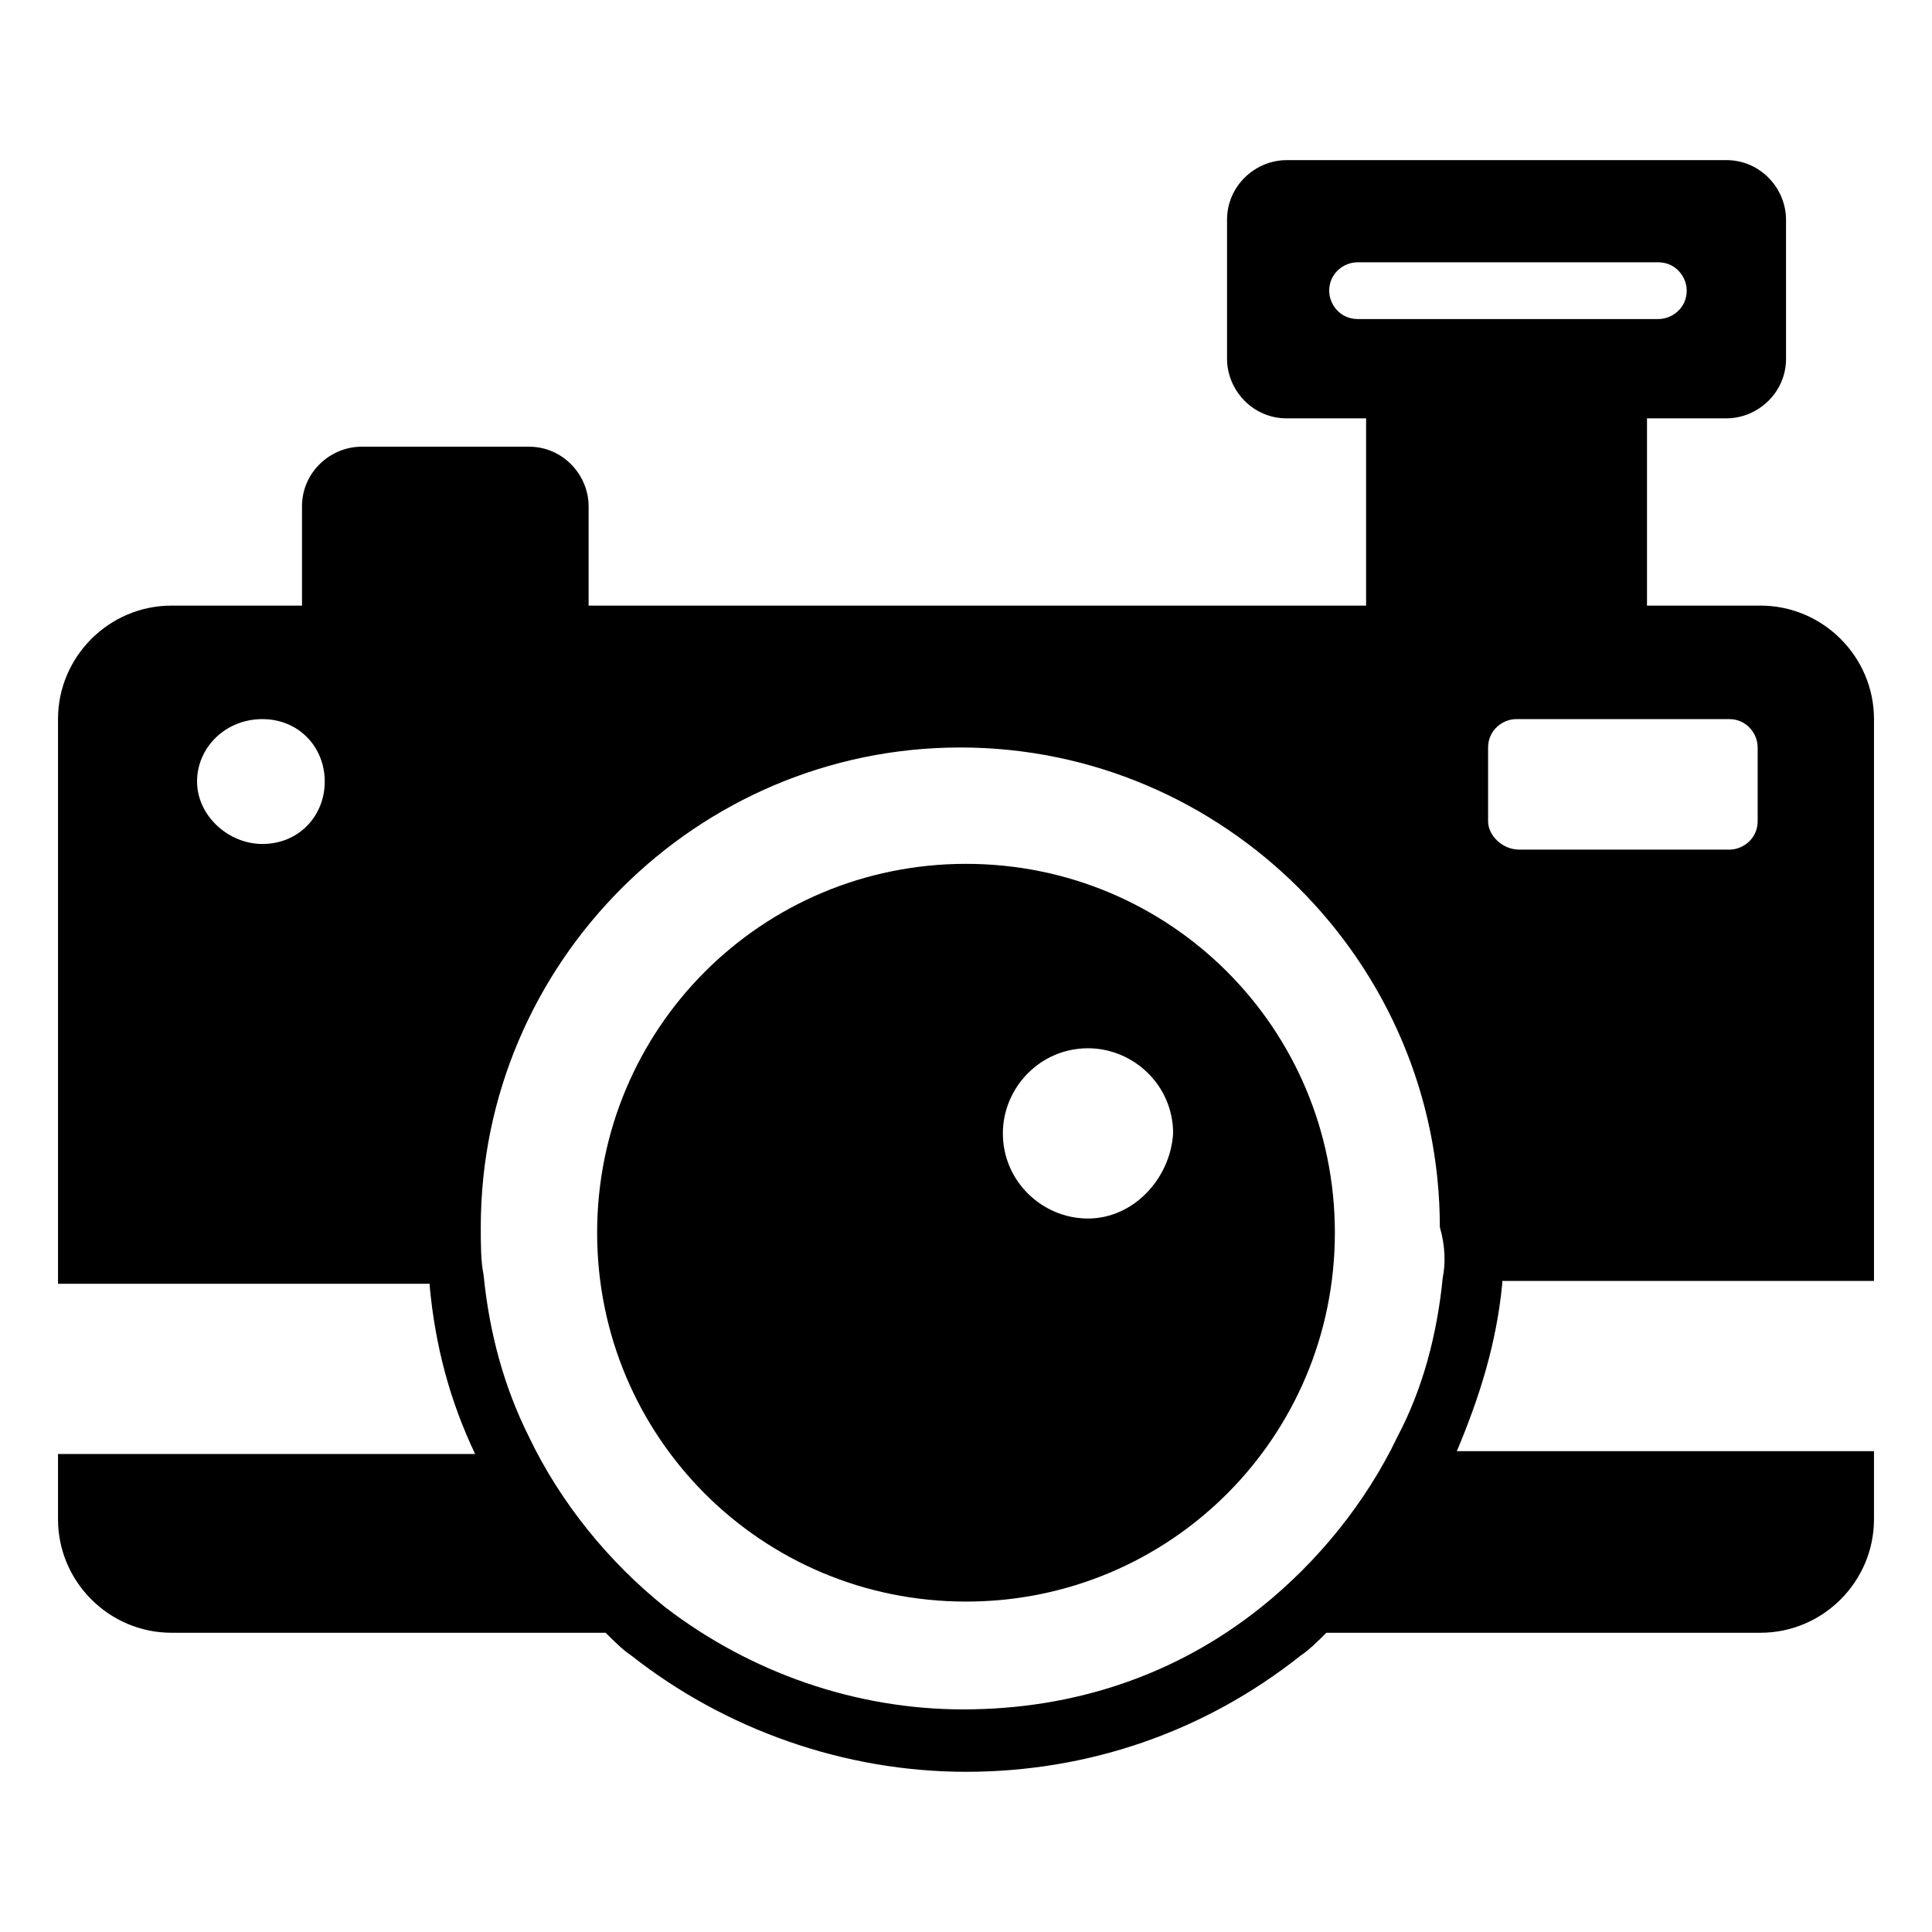
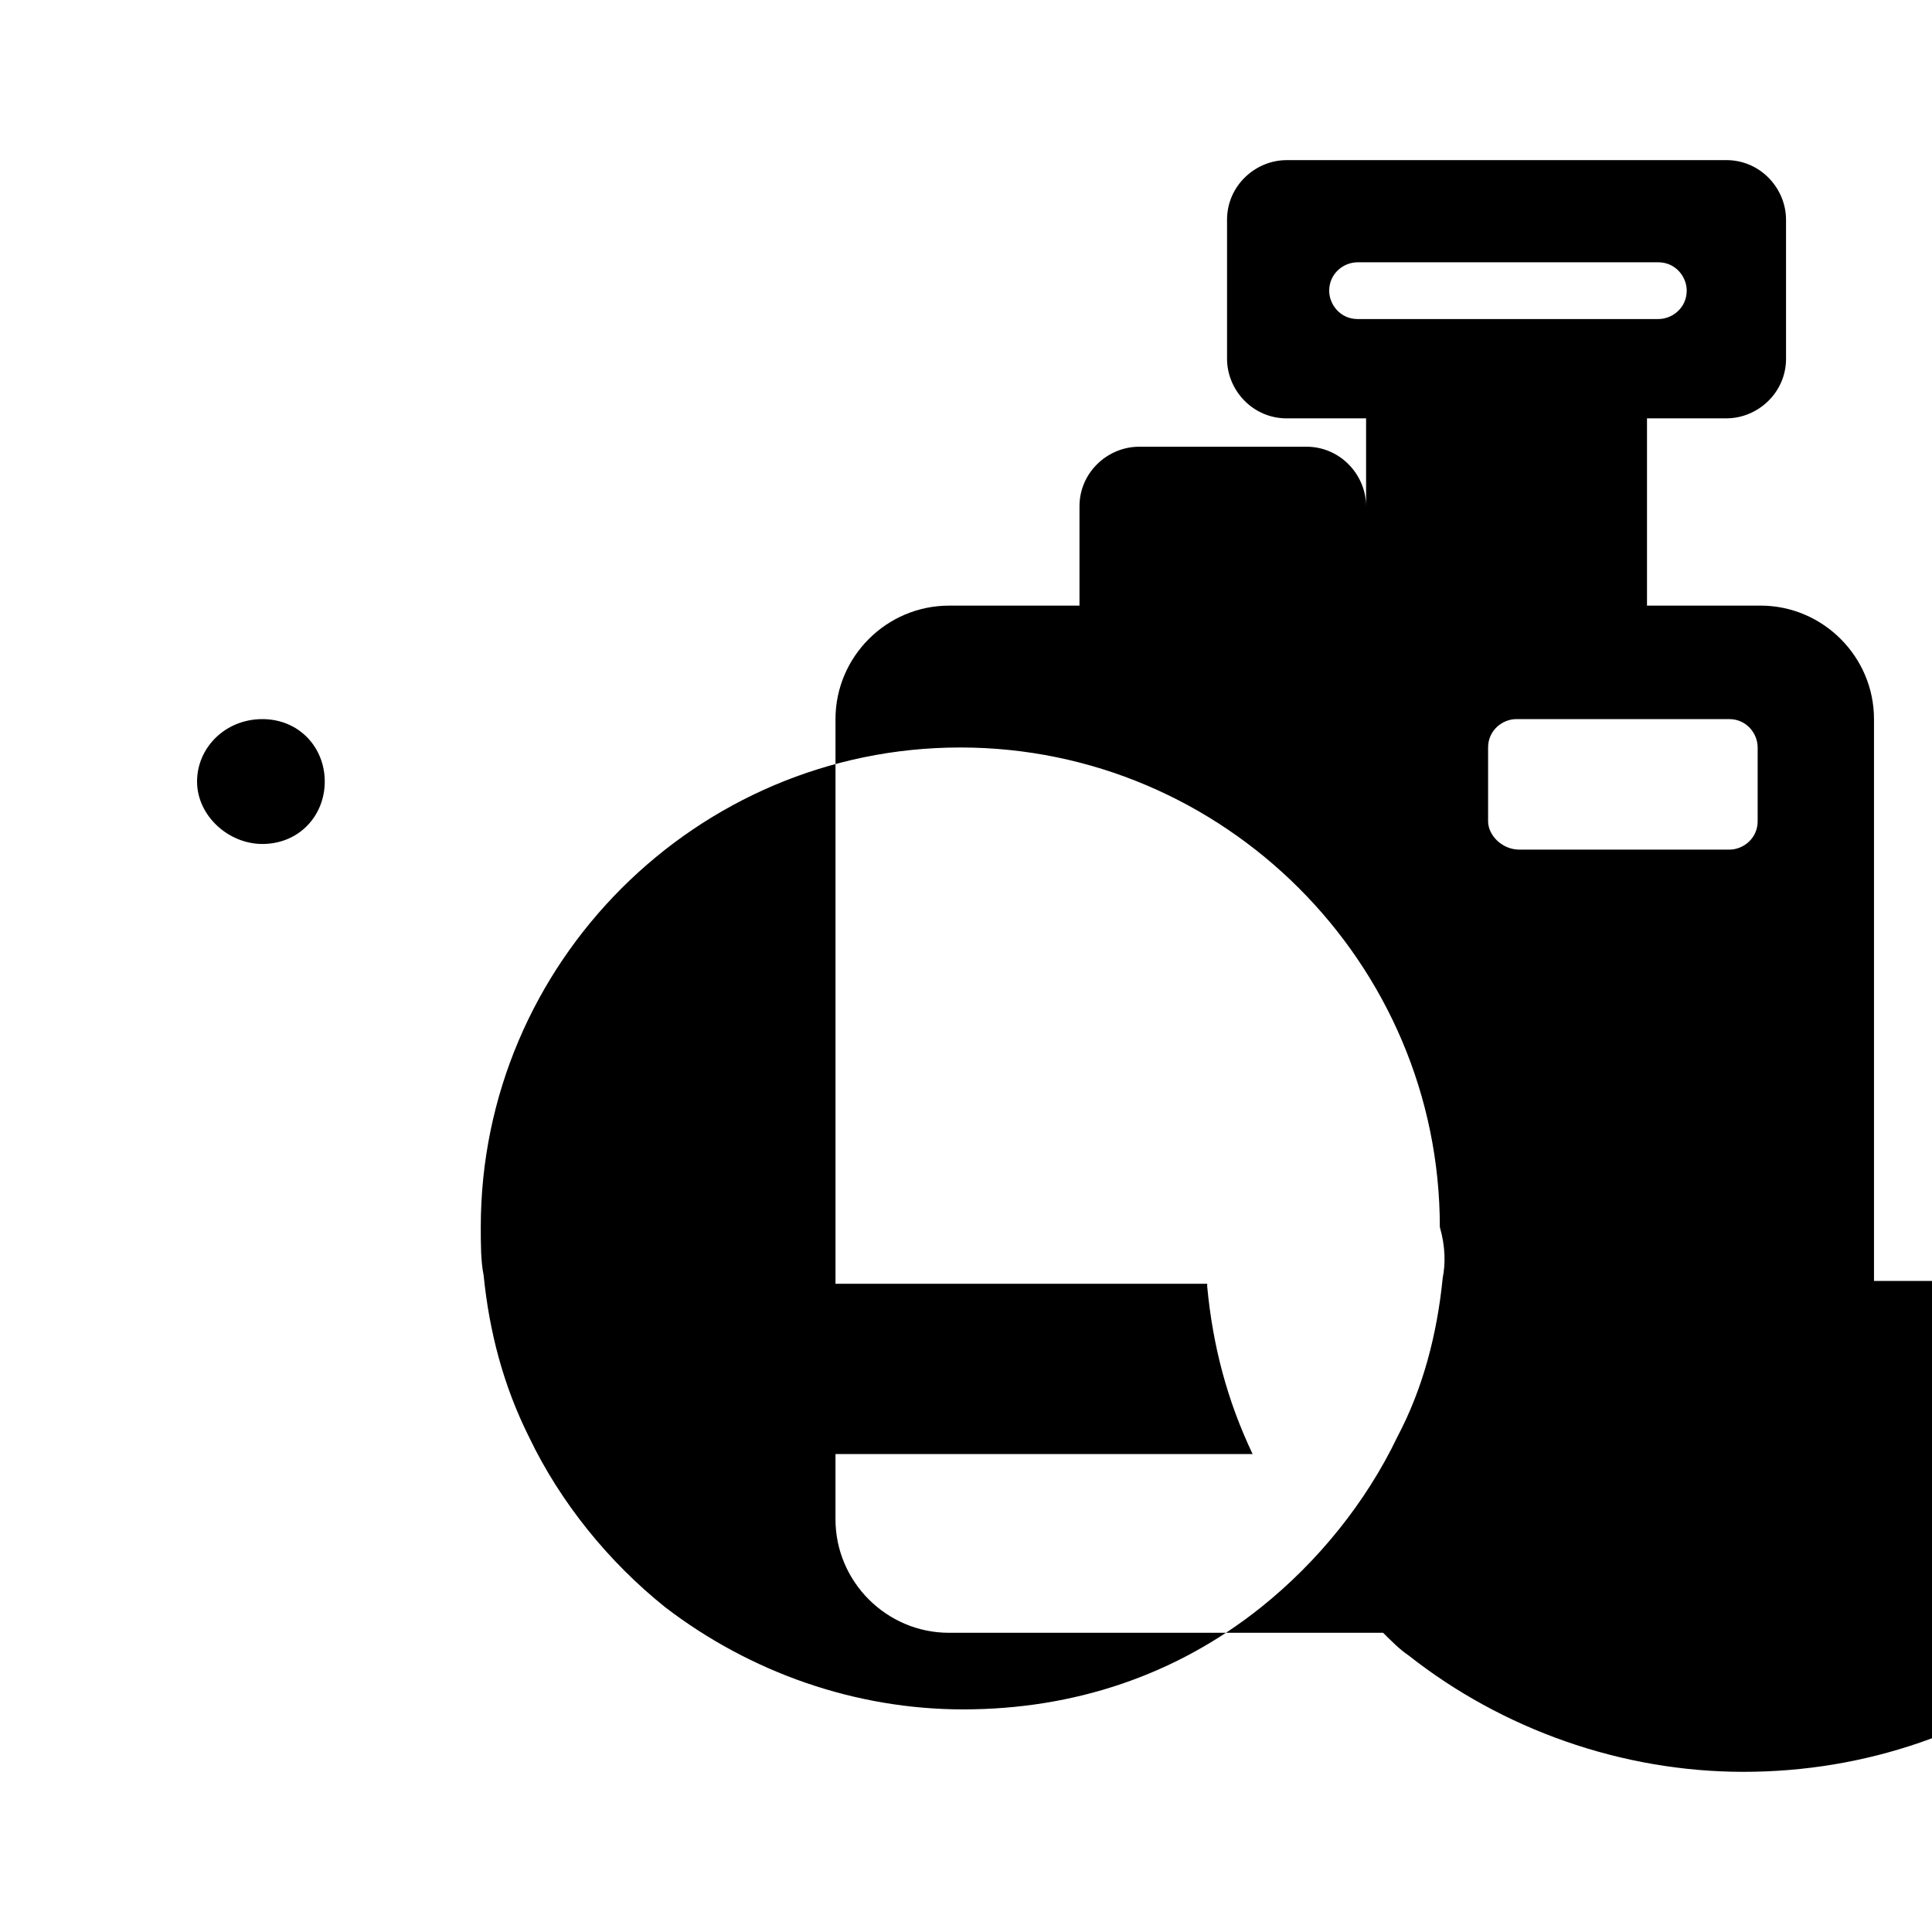
<svg xmlns="http://www.w3.org/2000/svg" fill="#000000" width="800px" height="800px" version="1.1" viewBox="144 144 512 512">
  <g>
-     <path d="m542.12 483.46h98.508v-148.89c0-16.543-13.535-30.078-30.078-30.078h-30.078v-49.629h21.055c8.273 0 15.793-6.769 15.793-15.793l-0.004-36.844c0-8.273-6.769-15.793-15.793-15.793l-116.55 0.004c-8.273 0-15.793 6.769-15.793 15.793v36.848c0 8.273 6.769 15.793 15.793 15.793h21.055v49.629l-206.04-0.008v-26.32c0-8.273-6.769-15.793-15.793-15.793h-44.367c-8.273 0-15.793 6.769-15.793 15.793v26.32h-34.582c-16.543 0-30.078 13.535-30.078 30.078v149.64h98.508v0.754c1.504 15.793 5.266 30.078 12.031 44.367l-110.54-0.004v17.293c0 16.543 13.535 30.078 30.078 30.078h115.05c2.258 2.258 4.512 4.512 6.769 6.016 24.816 19.551 56.398 30.832 88.73 30.832 32.336 0 63.164-10.527 88.73-30.832 2.258-1.504 4.512-3.762 6.769-6.016h115.05c16.543 0 30.078-13.535 30.078-30.078v-18.047h-110.55c6.016-14.289 10.527-28.574 12.031-44.367v-0.75zm-328.6-115.8c-9.023 0-17.297-7.519-17.297-16.543 0-9.023 7.519-16.543 17.297-16.543s16.543 7.519 16.543 16.543c0 9.023-6.769 16.543-16.543 16.543zm312.81 115.05c-1.504 15.039-5.266 29.328-12.031 42.109-8.273 17.297-21.055 33.086-36.094 45.117-22.559 18.047-49.629 27.07-78.957 27.07-28.574 0-56.398-9.777-78.957-27.07-15.039-12.031-27.824-27.824-36.094-45.117-6.769-13.535-10.527-27.824-12.031-42.863-0.754-3.762-0.754-8.273-0.754-12.785 0-69.934 57.148-127.08 127.08-127.08 69.934 0 127.08 57.148 127.08 127.08 1.504 5.266 1.504 9.777 0.754 13.539zm-22.559-254.16c-4.512 0-7.519-3.762-7.519-7.519 0-4.512 3.762-7.519 7.519-7.519h79.707c4.512 0 7.519 3.762 7.519 7.519 0 4.512-3.762 7.519-7.519 7.519zm34.59 133.09v-19.551c0-4.512 3.762-7.519 7.519-7.519h56.398c4.512 0 7.519 3.762 7.519 7.519v19.551c0 4.512-3.762 7.519-7.519 7.519h-55.648c-4.512 0-8.27-3.758-8.27-7.519z" />
-     <path d="m400 372.93c-54.141 0-97.754 43.613-97.754 97.754s43.613 97.754 97.754 97.754 97.754-43.613 97.754-97.754-43.613-97.754-97.754-97.754zm32.332 93.992c-12.031 0-22.559-9.777-22.559-22.559 0-12.031 9.777-22.559 22.559-22.559 12.031 0 22.559 9.777 22.559 22.559-0.75 12.031-10.527 22.559-22.559 22.559z" />
+     <path d="m542.12 483.46h98.508v-148.89c0-16.543-13.535-30.078-30.078-30.078h-30.078v-49.629h21.055c8.273 0 15.793-6.769 15.793-15.793l-0.004-36.844c0-8.273-6.769-15.793-15.793-15.793l-116.55 0.004c-8.273 0-15.793 6.769-15.793 15.793v36.848c0 8.273 6.769 15.793 15.793 15.793h21.055v49.629v-26.32c0-8.273-6.769-15.793-15.793-15.793h-44.367c-8.273 0-15.793 6.769-15.793 15.793v26.32h-34.582c-16.543 0-30.078 13.535-30.078 30.078v149.64h98.508v0.754c1.504 15.793 5.266 30.078 12.031 44.367l-110.54-0.004v17.293c0 16.543 13.535 30.078 30.078 30.078h115.05c2.258 2.258 4.512 4.512 6.769 6.016 24.816 19.551 56.398 30.832 88.73 30.832 32.336 0 63.164-10.527 88.73-30.832 2.258-1.504 4.512-3.762 6.769-6.016h115.05c16.543 0 30.078-13.535 30.078-30.078v-18.047h-110.55c6.016-14.289 10.527-28.574 12.031-44.367v-0.75zm-328.6-115.8c-9.023 0-17.297-7.519-17.297-16.543 0-9.023 7.519-16.543 17.297-16.543s16.543 7.519 16.543 16.543c0 9.023-6.769 16.543-16.543 16.543zm312.81 115.05c-1.504 15.039-5.266 29.328-12.031 42.109-8.273 17.297-21.055 33.086-36.094 45.117-22.559 18.047-49.629 27.07-78.957 27.07-28.574 0-56.398-9.777-78.957-27.07-15.039-12.031-27.824-27.824-36.094-45.117-6.769-13.535-10.527-27.824-12.031-42.863-0.754-3.762-0.754-8.273-0.754-12.785 0-69.934 57.148-127.08 127.08-127.08 69.934 0 127.08 57.148 127.08 127.08 1.504 5.266 1.504 9.777 0.754 13.539zm-22.559-254.16c-4.512 0-7.519-3.762-7.519-7.519 0-4.512 3.762-7.519 7.519-7.519h79.707c4.512 0 7.519 3.762 7.519 7.519 0 4.512-3.762 7.519-7.519 7.519zm34.59 133.09v-19.551c0-4.512 3.762-7.519 7.519-7.519h56.398c4.512 0 7.519 3.762 7.519 7.519v19.551c0 4.512-3.762 7.519-7.519 7.519h-55.648c-4.512 0-8.27-3.758-8.27-7.519z" />
  </g>
</svg>